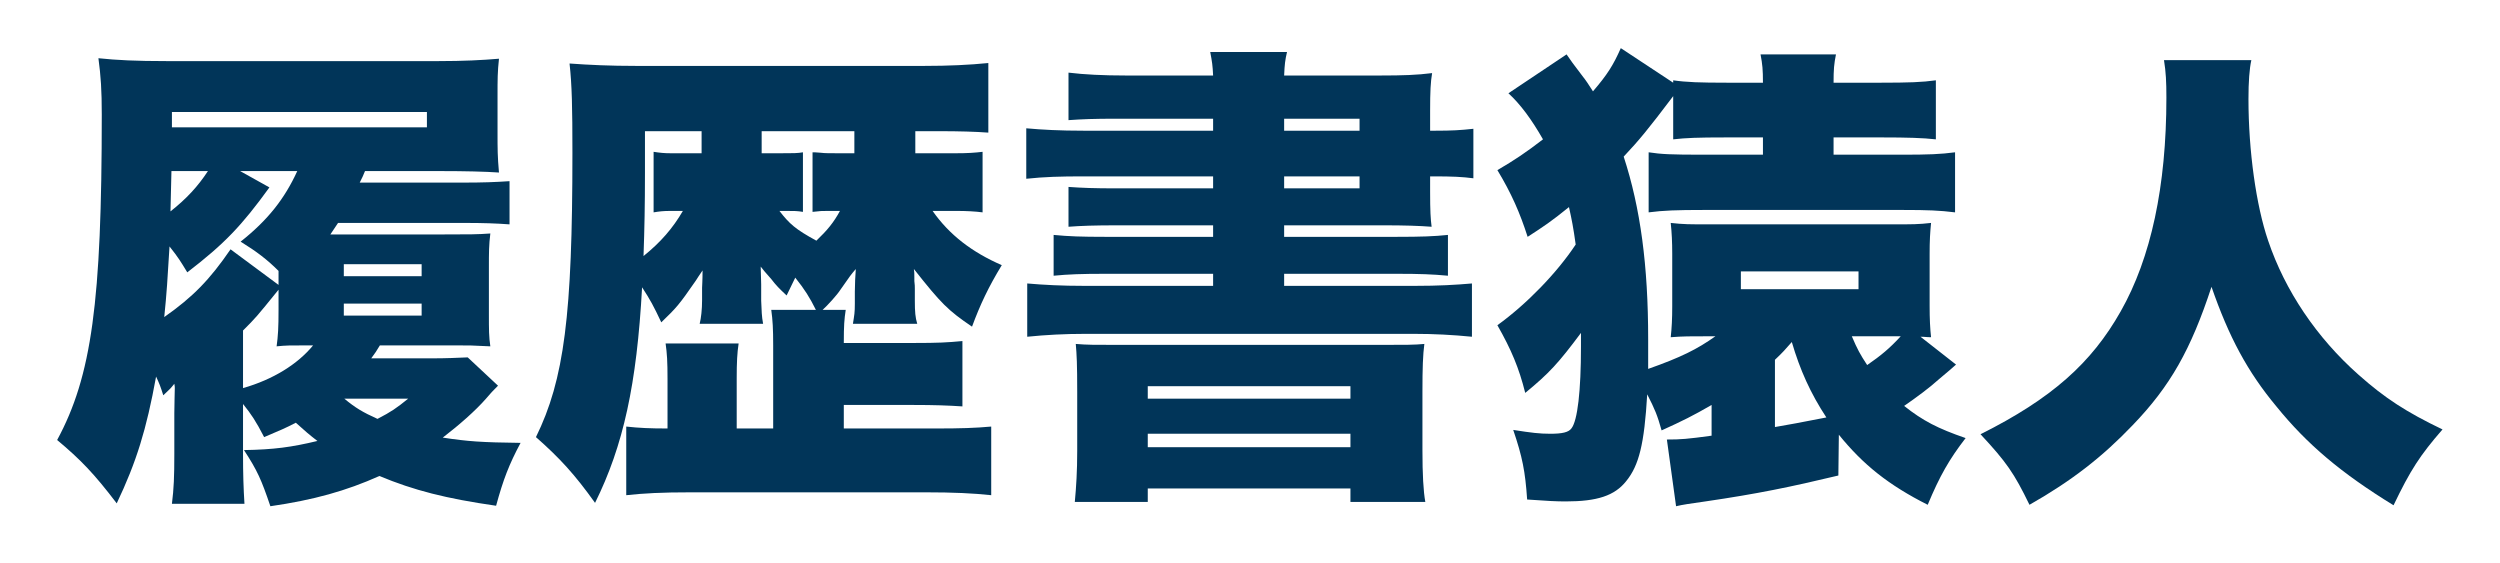
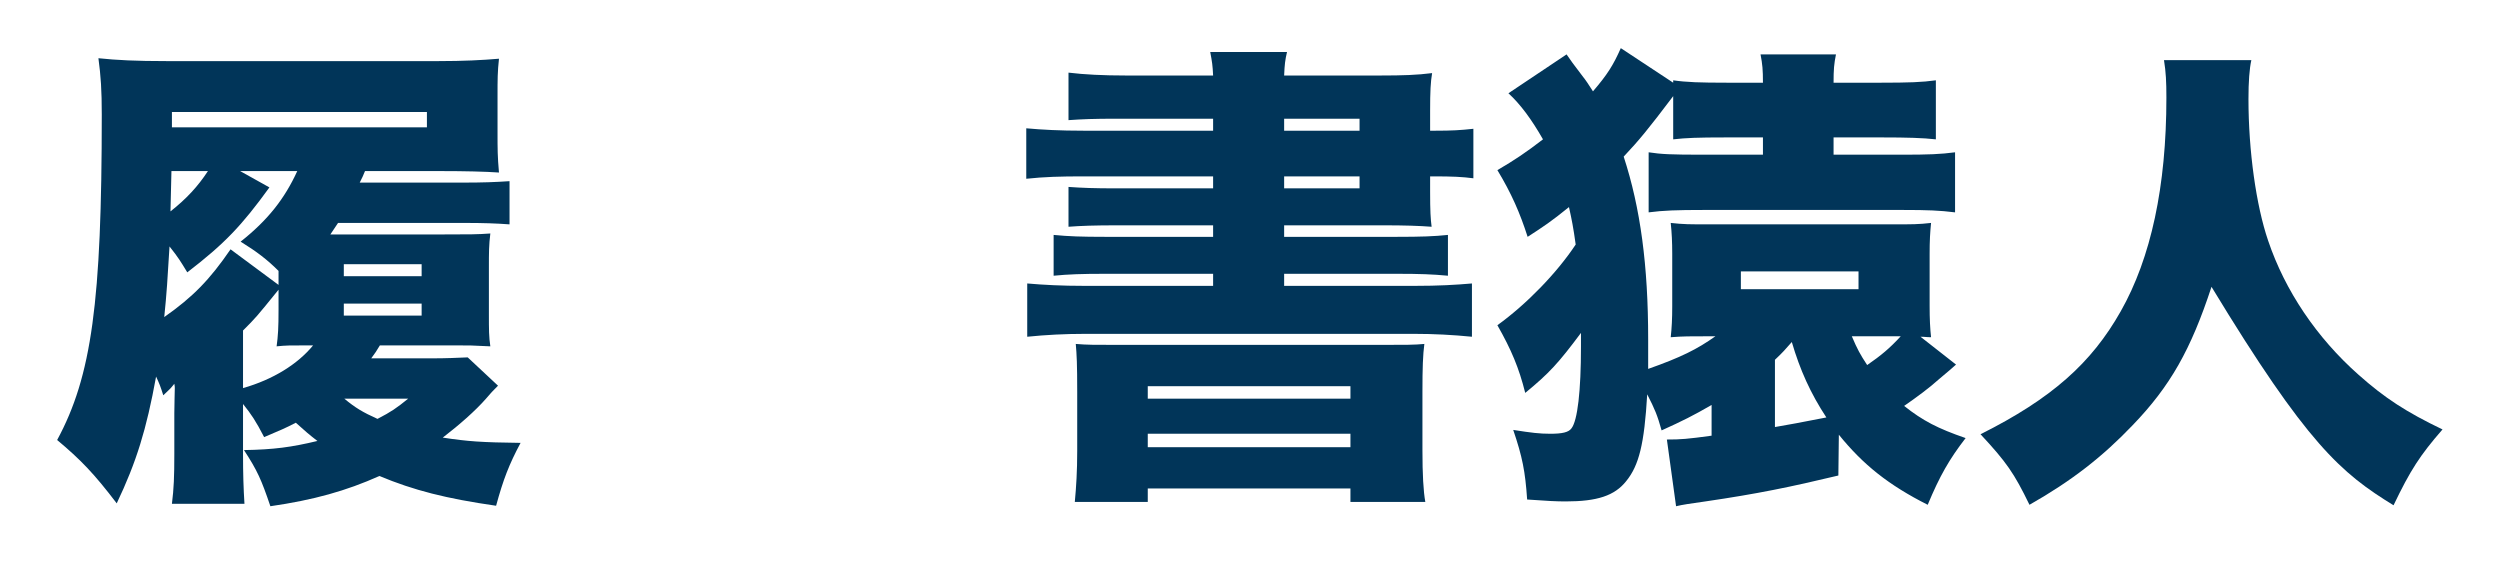
<svg xmlns="http://www.w3.org/2000/svg" xmlns:xlink="http://www.w3.org/1999/xlink" width="569.712" height="128.238" viewBox="0 0 569.712 128.238">
  <defs>
    <g>
      <g id="glyph-0-0">
        <path d="M 10.938 -94.109 L 10.938 10.938 L 98.5 10.938 L 98.5 -94.109 Z M 89.188 -88.422 L 54.828 -46.078 L 20.359 -88.422 Z M 92.797 0.875 L 58.438 -41.484 L 92.797 -83.828 Z M 20.469 5.25 L 54.828 -36.984 L 89.078 5.25 Z M 16.641 0.984 L 16.641 -84.047 L 51.109 -41.484 Z M 16.641 0.984 " />
      </g>
      <g id="glyph-0-1">
        <path d="M 63.906 -51.438 C 64.672 -52.531 64.891 -52.969 65.656 -54.062 L 94.328 -54.062 C 98.828 -54.062 101.781 -53.953 104.734 -53.734 L 104.734 -63.578 C 101.453 -63.359 98.609 -63.25 94.219 -63.25 L 70.594 -63.25 C 71.25 -64.562 71.359 -64.781 71.797 -65.875 L 89.297 -65.875 C 94.328 -65.875 99.266 -65.766 102.328 -65.547 C 102 -69.172 102 -70.922 102 -74.641 L 102 -82.844 C 102 -86.891 102 -88.422 102.328 -91.484 C 98.5 -91.156 94.219 -90.938 88.531 -90.938 L 26.594 -90.938 C 19.594 -90.938 15.219 -91.156 11.047 -91.594 C 11.594 -87.547 11.812 -84.266 11.812 -78.797 C 11.812 -36 9.516 -19.156 1.641 -4.594 C 7 -0.109 10.062 3.062 15.219 9.844 C 19.703 0.438 22 -7 24.188 -19.047 C 24.953 -17.406 25.172 -16.859 25.828 -14.781 C 27.469 -16.312 27.469 -16.312 28.344 -17.406 C 28.453 -16.859 28.453 -16.641 28.453 -16.422 C 28.453 -15.547 28.344 -12.688 28.344 -10.719 L 28.344 -1.422 C 28.344 3.828 28.234 6.453 27.797 9.953 L 44.328 9.953 C 44.109 6.453 44 3.172 44 -1.422 L 44 -12.797 C 45.859 -10.5 46.953 -8.859 48.812 -5.25 C 52.422 -6.781 53.734 -7.328 56.031 -8.531 C 58.219 -6.562 59.094 -5.797 60.953 -4.375 C 55.047 -2.953 51 -2.406 44.219 -2.297 C 47.281 2.406 48.156 4.375 50.234 10.5 C 60.078 9.078 67.516 7 75.078 3.609 C 82.953 6.891 90.281 8.75 101.672 10.391 C 103.312 4.375 104.625 0.984 107.25 -3.938 C 98.391 -4.047 95.203 -4.266 89.516 -5.141 C 93.234 -7.984 96.969 -11.266 99.375 -14.016 C 100.578 -15.438 100.797 -15.656 102.109 -16.969 L 95.203 -23.422 C 92.688 -23.312 90.172 -23.203 87.219 -23.203 L 73.219 -23.203 C 74.094 -24.406 74.422 -24.844 75.188 -26.156 L 92.469 -26.156 C 95.531 -26.156 96.203 -26.156 100.359 -25.938 C 100.031 -28.125 100.031 -29.656 100.031 -33.375 L 100.031 -43.672 C 100.031 -47.5 100.031 -48.922 100.359 -51.656 C 97.516 -51.438 95.422 -51.438 89.734 -51.438 Z M 52.094 -39.938 L 41.156 -48.047 C 36.438 -41.156 32.609 -37.203 26.047 -32.609 C 26.594 -37.859 26.812 -41.375 27.25 -48.703 C 29.328 -46.078 29.766 -45.312 31.297 -42.797 C 39.828 -49.359 43.672 -53.406 50.016 -62.156 L 43.344 -65.875 L 56.359 -65.875 C 53.516 -59.641 49.688 -54.719 43.453 -49.797 C 47.172 -47.5 49.578 -45.641 52.094 -43.125 Z M 59.969 -26.156 C 56.469 -21.891 50.891 -18.391 44 -16.422 L 44 -29.547 C 46.953 -32.5 46.953 -32.5 52.094 -38.844 L 52.094 -34.25 C 52.094 -30.203 51.984 -28.344 51.656 -25.938 C 53.844 -26.156 54.609 -26.156 58.766 -26.156 Z M 81.641 -14.016 C 78.906 -11.812 77.812 -11.047 74.641 -9.406 C 71.25 -10.938 69.609 -11.922 67.078 -14.016 Z M 36 -65.875 C 33.703 -62.375 31.188 -59.641 27.469 -56.688 L 27.688 -65.875 Z M 27.797 -75.844 L 27.797 -79.344 L 85.906 -79.344 L 85.906 -75.844 Z M 66.969 -44.656 L 84.703 -44.656 L 84.703 -41.922 L 66.969 -41.922 Z M 66.969 -35.672 L 84.703 -35.672 L 84.703 -32.938 L 66.969 -32.938 Z M 66.969 -35.672 " />
      </g>
      <g id="glyph-0-2">
-         <path d="M 71.469 -7.219 L 71.469 -12.578 L 87.438 -12.578 C 92.031 -12.578 95.203 -12.469 98.5 -12.25 L 98.5 -27.141 C 94.984 -26.812 93.016 -26.703 87.438 -26.703 L 71.469 -26.703 C 71.469 -30.75 71.578 -32.062 71.906 -34.25 L 66.641 -34.25 C 67.734 -35.234 69.938 -37.641 70.703 -38.844 C 73 -42.141 73 -42.141 74.203 -43.562 C 74.094 -42.25 73.984 -39.938 73.984 -38.406 L 73.984 -35.672 C 73.984 -33.594 73.875 -33.156 73.547 -31.078 L 88.203 -31.078 C 87.766 -32.5 87.656 -33.812 87.656 -36.328 L 87.656 -39.062 C 87.656 -39.5 87.656 -40.047 87.547 -40.812 C 87.547 -41.266 87.547 -41.484 87.547 -41.594 C 87.547 -42.688 87.547 -42.688 87.438 -43.562 C 93.672 -35.672 95.203 -34.141 100.688 -30.422 C 102.547 -35.453 104.406 -39.391 107.469 -44.438 C 100.688 -47.391 95.531 -51.328 91.703 -56.797 L 97.188 -56.797 C 99.375 -56.797 101.453 -56.688 103.094 -56.469 L 103.094 -70.266 C 101.234 -70.047 99.703 -69.938 96.969 -69.938 L 87.766 -69.938 L 87.766 -74.969 L 93.016 -74.969 C 97.844 -74.969 101.453 -74.859 104.406 -74.641 L 104.406 -90.5 C 100.031 -90.062 95.312 -89.844 89.844 -89.844 L 24.078 -89.844 C 18.281 -89.844 13.453 -90.062 8.969 -90.391 C 9.516 -85.469 9.625 -80.438 9.625 -70.047 C 9.625 -33.047 7.766 -18.391 1.312 -5.25 C 6.781 -0.438 10.172 3.281 14.781 9.734 C 21.234 -3.281 24.297 -17.297 25.5 -39.391 C 27.359 -36.547 28.125 -35.125 29.875 -31.406 C 33.375 -34.797 33.812 -35.234 37.75 -40.922 C 38.078 -41.484 38.625 -42.25 39.281 -43.234 C 39.281 -40.922 39.172 -39.609 39.172 -39.281 L 39.172 -36.438 C 39.172 -34.359 38.953 -32.391 38.625 -31.078 L 53.078 -31.078 C 52.75 -32.828 52.75 -33.922 52.641 -36.328 L 52.641 -40.047 C 52.641 -40.594 52.531 -43.344 52.531 -44.109 C 53.297 -43.125 53.297 -43.125 54.938 -41.266 C 56.031 -39.828 56.797 -39.062 58.438 -37.531 C 59.531 -39.828 59.75 -40.266 60.406 -41.594 C 62.594 -38.844 63.688 -37.094 65.109 -34.25 L 54.938 -34.25 C 55.266 -31.844 55.375 -29.984 55.375 -26.156 L 55.375 -7.219 L 47.062 -7.219 L 47.062 -18.609 C 47.062 -22.328 47.172 -24.406 47.5 -26.594 L 30.859 -26.594 C 31.188 -24.297 31.297 -22.438 31.297 -18.5 L 31.297 -7.219 C 27.359 -7.219 24.844 -7.328 21.891 -7.656 L 21.891 7.984 C 25.938 7.547 29.875 7.328 36.766 7.328 L 89.953 7.328 C 96.531 7.328 101.016 7.547 105.062 7.984 L 105.062 -7.656 C 101.453 -7.328 98.062 -7.219 92.578 -7.219 Z M 58.328 -56.797 C 60.188 -56.797 60.844 -56.797 62.156 -56.578 L 62.156 -70.156 C 60.953 -69.938 59.969 -69.938 57.016 -69.938 L 52.75 -69.938 L 52.75 -74.969 L 73.875 -74.969 L 73.875 -69.938 L 70.375 -69.938 C 68.516 -69.938 66.969 -69.938 66.312 -70.047 C 64.891 -70.156 64.891 -70.156 64.344 -70.156 L 64.344 -56.578 C 66.094 -56.797 66.531 -56.797 67.844 -56.797 L 70.594 -56.797 C 69.172 -54.172 67.734 -52.422 65.219 -50.016 C 60.406 -52.641 59.094 -53.844 56.797 -56.797 Z M 39.062 -74.969 L 39.062 -69.938 L 32.062 -69.938 C 30.531 -69.938 29.547 -70.047 28.125 -70.266 L 28.125 -56.469 C 29.438 -56.688 30.312 -56.797 32.062 -56.797 L 34.797 -56.797 C 32.5 -52.859 29.766 -49.688 25.828 -46.516 C 26.047 -52.859 26.156 -58.109 26.156 -65.438 L 26.156 -74.969 Z M 39.062 -74.969 " />
-       </g>
+         </g>
      <g id="glyph-0-3">
        <path d="M 46.188 -75.078 L 16.641 -75.078 C 11.266 -75.078 7.219 -75.297 3.609 -75.625 L 3.609 -64.125 C 7.656 -64.562 11.375 -64.672 16.641 -64.672 L 46.188 -64.672 L 46.188 -61.938 L 24.188 -61.938 C 19.047 -61.938 16.312 -62.047 13.234 -62.266 L 13.234 -53.188 C 15.984 -53.406 19.375 -53.516 24.188 -53.516 L 46.188 -53.516 L 46.188 -50.891 L 21.672 -50.891 C 16.094 -50.891 13.234 -51 9.844 -51.328 L 9.844 -42.031 C 13.234 -42.359 16.203 -42.469 21.672 -42.469 L 46.188 -42.469 L 46.188 -39.719 L 16.859 -39.719 C 11.703 -39.719 7.547 -39.938 3.828 -40.266 L 3.828 -28.125 C 8.094 -28.562 12.469 -28.781 16.859 -28.781 L 92.141 -28.781 C 96.422 -28.781 100.797 -28.562 105.172 -28.125 L 105.172 -40.266 C 101.344 -39.938 97.625 -39.719 92.141 -39.719 L 62.375 -39.719 L 62.375 -42.469 L 87.984 -42.469 C 93.344 -42.469 96.203 -42.359 99.703 -42.031 L 99.703 -51.328 C 96.531 -51 93.672 -50.891 87.984 -50.891 L 62.375 -50.891 L 62.375 -53.516 L 85.25 -53.516 C 89.625 -53.516 93.234 -53.406 95.984 -53.188 C 95.75 -54.938 95.641 -56.797 95.641 -61.172 L 95.641 -64.672 L 96.312 -64.672 C 100.797 -64.672 102.984 -64.562 105.5 -64.234 L 105.5 -75.516 C 102.547 -75.188 100.578 -75.078 96.859 -75.078 L 95.641 -75.078 L 95.641 -79.562 C 95.641 -84.047 95.75 -86.125 96.094 -88.203 C 92.688 -87.766 89.406 -87.656 84.375 -87.656 L 62.375 -87.656 C 62.484 -90.172 62.594 -91.156 63.031 -93.016 L 45.531 -93.016 C 45.969 -90.719 46.078 -89.953 46.188 -87.656 L 26.266 -87.656 C 21.234 -87.656 16.75 -87.875 13.234 -88.312 L 13.234 -77.484 C 16.312 -77.703 19.047 -77.812 24.188 -77.812 L 46.188 -77.812 Z M 62.375 -75.078 L 62.375 -77.812 L 79.562 -77.812 L 79.562 -75.078 Z M 62.375 -64.672 L 79.562 -64.672 L 79.562 -61.938 L 62.375 -61.938 Z M 15.219 -2.078 C 15.219 2.516 15 6.016 14.672 9.516 L 31.297 9.516 L 31.297 6.453 L 77.484 6.453 L 77.484 9.516 L 94.547 9.516 C 94.109 7.109 93.891 3.281 93.891 -2.297 L 93.891 -15.547 C 93.891 -21.125 94 -23.969 94.328 -26.484 C 92.031 -26.266 90.281 -26.266 83.609 -26.266 L 25.391 -26.266 C 18.938 -26.266 17.516 -26.266 14.891 -26.484 C 15.109 -23.969 15.219 -22 15.219 -15.547 Z M 31.297 -16.859 L 77.484 -16.859 L 77.484 -14.016 L 31.297 -14.016 Z M 31.297 -6.016 L 77.484 -6.016 L 77.484 -2.953 L 31.297 -2.953 Z M 31.297 -6.016 " />
      </g>
      <g id="glyph-0-4">
        <path d="M 50.344 -5.578 C 44.766 -4.812 43.344 -4.703 40.156 -4.703 L 42.25 10.5 C 43.562 10.172 45.75 9.844 48.922 9.406 C 60.844 7.656 68.281 6.125 79.234 3.5 L 79.344 -5.797 C 84.922 1.094 90.719 5.688 99.594 10.172 C 102.328 3.609 104.516 -0.219 108.234 -5.031 C 101.891 -7.219 98.5 -8.969 94.219 -12.359 C 97.078 -14.344 99.922 -16.422 102.219 -18.5 C 104.953 -20.797 104.953 -20.797 106.047 -21.781 L 97.953 -28.125 C 99.047 -28.125 99.266 -28.016 100.359 -28.016 C 100.141 -29.984 100.031 -32.172 100.031 -35.125 L 100.031 -47.062 C 100.031 -50.016 100.141 -51.875 100.359 -54.062 C 97.516 -53.734 96.203 -53.734 91.266 -53.734 L 50.125 -53.734 C 45.203 -53.734 44 -53.734 41.031 -54.062 C 41.266 -51.875 41.375 -49.688 41.375 -47.062 L 41.375 -35.016 C 41.375 -32.281 41.266 -30.094 41.031 -28.016 C 43.891 -28.234 45.203 -28.234 50.125 -28.234 L 51.219 -28.234 C 47.062 -25.281 43.344 -23.422 35.891 -20.797 C 35.891 -23.75 35.891 -24.406 35.891 -27.578 C 35.891 -44.328 34.141 -57.453 30.312 -69.172 C 33.812 -72.891 35.891 -75.406 41.594 -82.953 L 41.594 -73.109 C 44.547 -73.438 47.062 -73.547 53.625 -73.547 L 62.047 -73.547 L 62.047 -69.609 L 48.484 -69.609 C 41.031 -69.609 38.844 -69.719 36 -70.156 L 36 -56.469 C 39.281 -56.906 42.469 -57.016 48.484 -57.016 L 94 -57.016 C 99.594 -57.016 102.328 -56.906 105.828 -56.469 L 105.828 -70.156 C 102.547 -69.719 99.812 -69.609 93.672 -69.609 L 78.141 -69.609 L 78.141 -73.547 L 89.188 -73.547 C 94.875 -73.547 98.5 -73.438 101.453 -73.109 L 101.453 -86.562 C 98.391 -86.125 95.203 -86.016 88.969 -86.016 L 78.141 -86.016 C 78.141 -89.078 78.25 -90.281 78.688 -92.469 L 61.5 -92.469 C 61.938 -90.172 62.047 -88.969 62.047 -86.016 L 53.844 -86.016 C 47.719 -86.016 44.547 -86.125 41.594 -86.562 L 41.594 -86.016 L 29.656 -93.891 C 27.906 -89.953 26.594 -87.875 23.312 -84.047 C 22.328 -85.578 21.781 -86.453 20.906 -87.547 C 18.5 -90.719 18.5 -90.719 17.297 -92.469 L 4.047 -83.609 C 6.781 -81.094 9.297 -77.703 11.922 -73.109 C 8.094 -70.156 5.469 -68.391 1.531 -66.094 C 4.703 -60.844 6.672 -56.359 8.422 -50.891 C 12.141 -53.297 13.797 -54.391 17.844 -57.672 C 18.5 -54.719 18.828 -53.078 19.375 -49.141 C 15.109 -42.688 8.203 -35.562 1.531 -30.75 C 4.703 -25.172 6.453 -21.016 7.875 -15.328 C 13.344 -19.812 15.438 -22.109 20.578 -29 C 20.578 -27.578 20.578 -26.375 20.578 -25.828 C 20.578 -15.875 19.812 -8.969 18.391 -7.219 C 17.734 -6.344 16.312 -6.016 13.562 -6.016 C 11.156 -6.016 9.297 -6.234 5.141 -6.891 C 7.219 -0.766 7.875 2.516 8.312 8.969 C 12.906 9.297 15 9.406 17.078 9.406 C 24.297 9.406 28.234 8.094 30.859 4.812 C 33.812 1.203 35.016 -3.719 35.672 -15 C 37.422 -11.594 37.969 -10.281 38.953 -6.781 C 43.781 -8.969 46.188 -10.172 50.344 -12.578 Z M 64.781 -22.875 C 66.531 -24.516 67.188 -25.281 68.625 -26.922 C 70.484 -20.578 72.891 -15.219 76.5 -9.734 C 69.172 -8.312 69.172 -8.312 64.781 -7.547 Z M 91.156 -28.234 C 92.578 -28.234 92.578 -28.234 93.453 -28.234 C 90.938 -25.5 88.969 -23.859 85.797 -21.672 C 84.156 -24.188 83.609 -25.172 82.297 -28.234 Z M 57.016 -43.016 L 83.828 -43.016 L 83.828 -38.953 L 57.016 -38.953 Z M 57.016 -43.016 " />
      </g>
      <g id="glyph-0-5">
-         <path d="M 44 -91.156 C 44.438 -88.422 44.547 -86.234 44.547 -82.625 C 44.547 -62.375 41.031 -46.078 34.141 -33.922 C 27.469 -22.109 18.391 -14.016 2.188 -5.906 C 8.094 0.438 9.844 2.953 13.344 10.172 C 22.984 4.703 29.984 -0.766 36.875 -7.984 C 45.422 -16.859 50.125 -25.172 54.828 -39.5 C 58.766 -28.125 63.031 -20.141 69.609 -12.25 C 76.609 -3.609 84.375 2.953 96.312 10.281 C 100.141 2.297 102.328 -1.094 107.469 -7 C 99.266 -10.938 94.328 -14.125 88.312 -19.484 C 78.797 -27.906 71.578 -38.625 67.734 -50.016 C 65 -58 63.25 -70.484 63.25 -82.297 C 63.25 -86.234 63.469 -89.188 63.906 -91.156 Z M 44 -91.156 " />
+         <path d="M 44 -91.156 C 44.438 -88.422 44.547 -86.234 44.547 -82.625 C 44.547 -62.375 41.031 -46.078 34.141 -33.922 C 27.469 -22.109 18.391 -14.016 2.188 -5.906 C 8.094 0.438 9.844 2.953 13.344 10.172 C 22.984 4.703 29.984 -0.766 36.875 -7.984 C 45.422 -16.859 50.125 -25.172 54.828 -39.5 C 76.609 -3.609 84.375 2.953 96.312 10.281 C 100.141 2.297 102.328 -1.094 107.469 -7 C 99.266 -10.938 94.328 -14.125 88.312 -19.484 C 78.797 -27.906 71.578 -38.625 67.734 -50.016 C 65 -58 63.25 -70.484 63.25 -82.297 C 63.25 -86.234 63.469 -89.188 63.906 -91.156 Z M 44 -91.156 " />
      </g>
      <g id="glyph-0-6">
-         <path d="M 72.125 3.938 C 79.891 3.938 84.484 4.156 90.828 4.703 L 90.828 -15.984 C 86.562 -15.438 81.531 -15.219 73.328 -15.219 L 47.828 -15.219 C 50.344 -20.031 54.391 -23.859 63.906 -30.422 C 75.078 -38.188 76.172 -38.953 79.781 -42.141 C 86.562 -47.719 89.844 -54.5 89.844 -62.484 C 89.844 -67.188 88.641 -71.469 86.234 -75.297 C 80.766 -84.156 69.5 -89.078 54.719 -89.078 C 41.922 -89.078 31.953 -85.141 25.719 -77.812 C 21.344 -72.672 19.375 -67.844 17.734 -58.328 L 40.703 -55.922 C 41.266 -60.516 41.922 -62.703 43.453 -65.109 C 45.859 -68.844 49.578 -70.594 54.828 -70.594 C 61.828 -70.594 66.531 -67.078 66.531 -61.828 C 66.531 -56.797 64.234 -53.953 54.828 -47.609 C 43.672 -40.047 39.5 -36.875 35.344 -33.047 C 27.688 -25.938 22.438 -17.625 19.594 -8.531 C 18.281 -4.266 17.734 -0.984 17.297 4.375 C 21.344 4.047 23.859 3.938 33.703 3.938 Z M 72.125 3.938 " />
-       </g>
+         </g>
    </g>
    <clipPath id="clip-0">
      <path clip-rule="nonzero" d="M 13 10 L 569.711 10 L 569.711 116 L 13 116 Z M 13 10 " />
    </clipPath>
  </defs>
  <g clip-path="url(#clip-0)">
    <g fill="rgb(0.392%, 20.784%, 34.901%)" fill-opacity="1">
      <use xlink:href="#glyph-0-1" x="11.381" y="104.863" />
      <use xlink:href="#glyph-0-2" x="120.821" y="104.863" />
      <use xlink:href="#glyph-0-3" x="230.261" y="104.863" />
      <use xlink:href="#glyph-0-4" x="339.701" y="104.863" />
      <use xlink:href="#glyph-0-5" x="449.141" y="104.863" />
      <use xlink:href="#glyph-0-6" x="558.581" y="104.863" />
    </g>
  </g>
</svg>